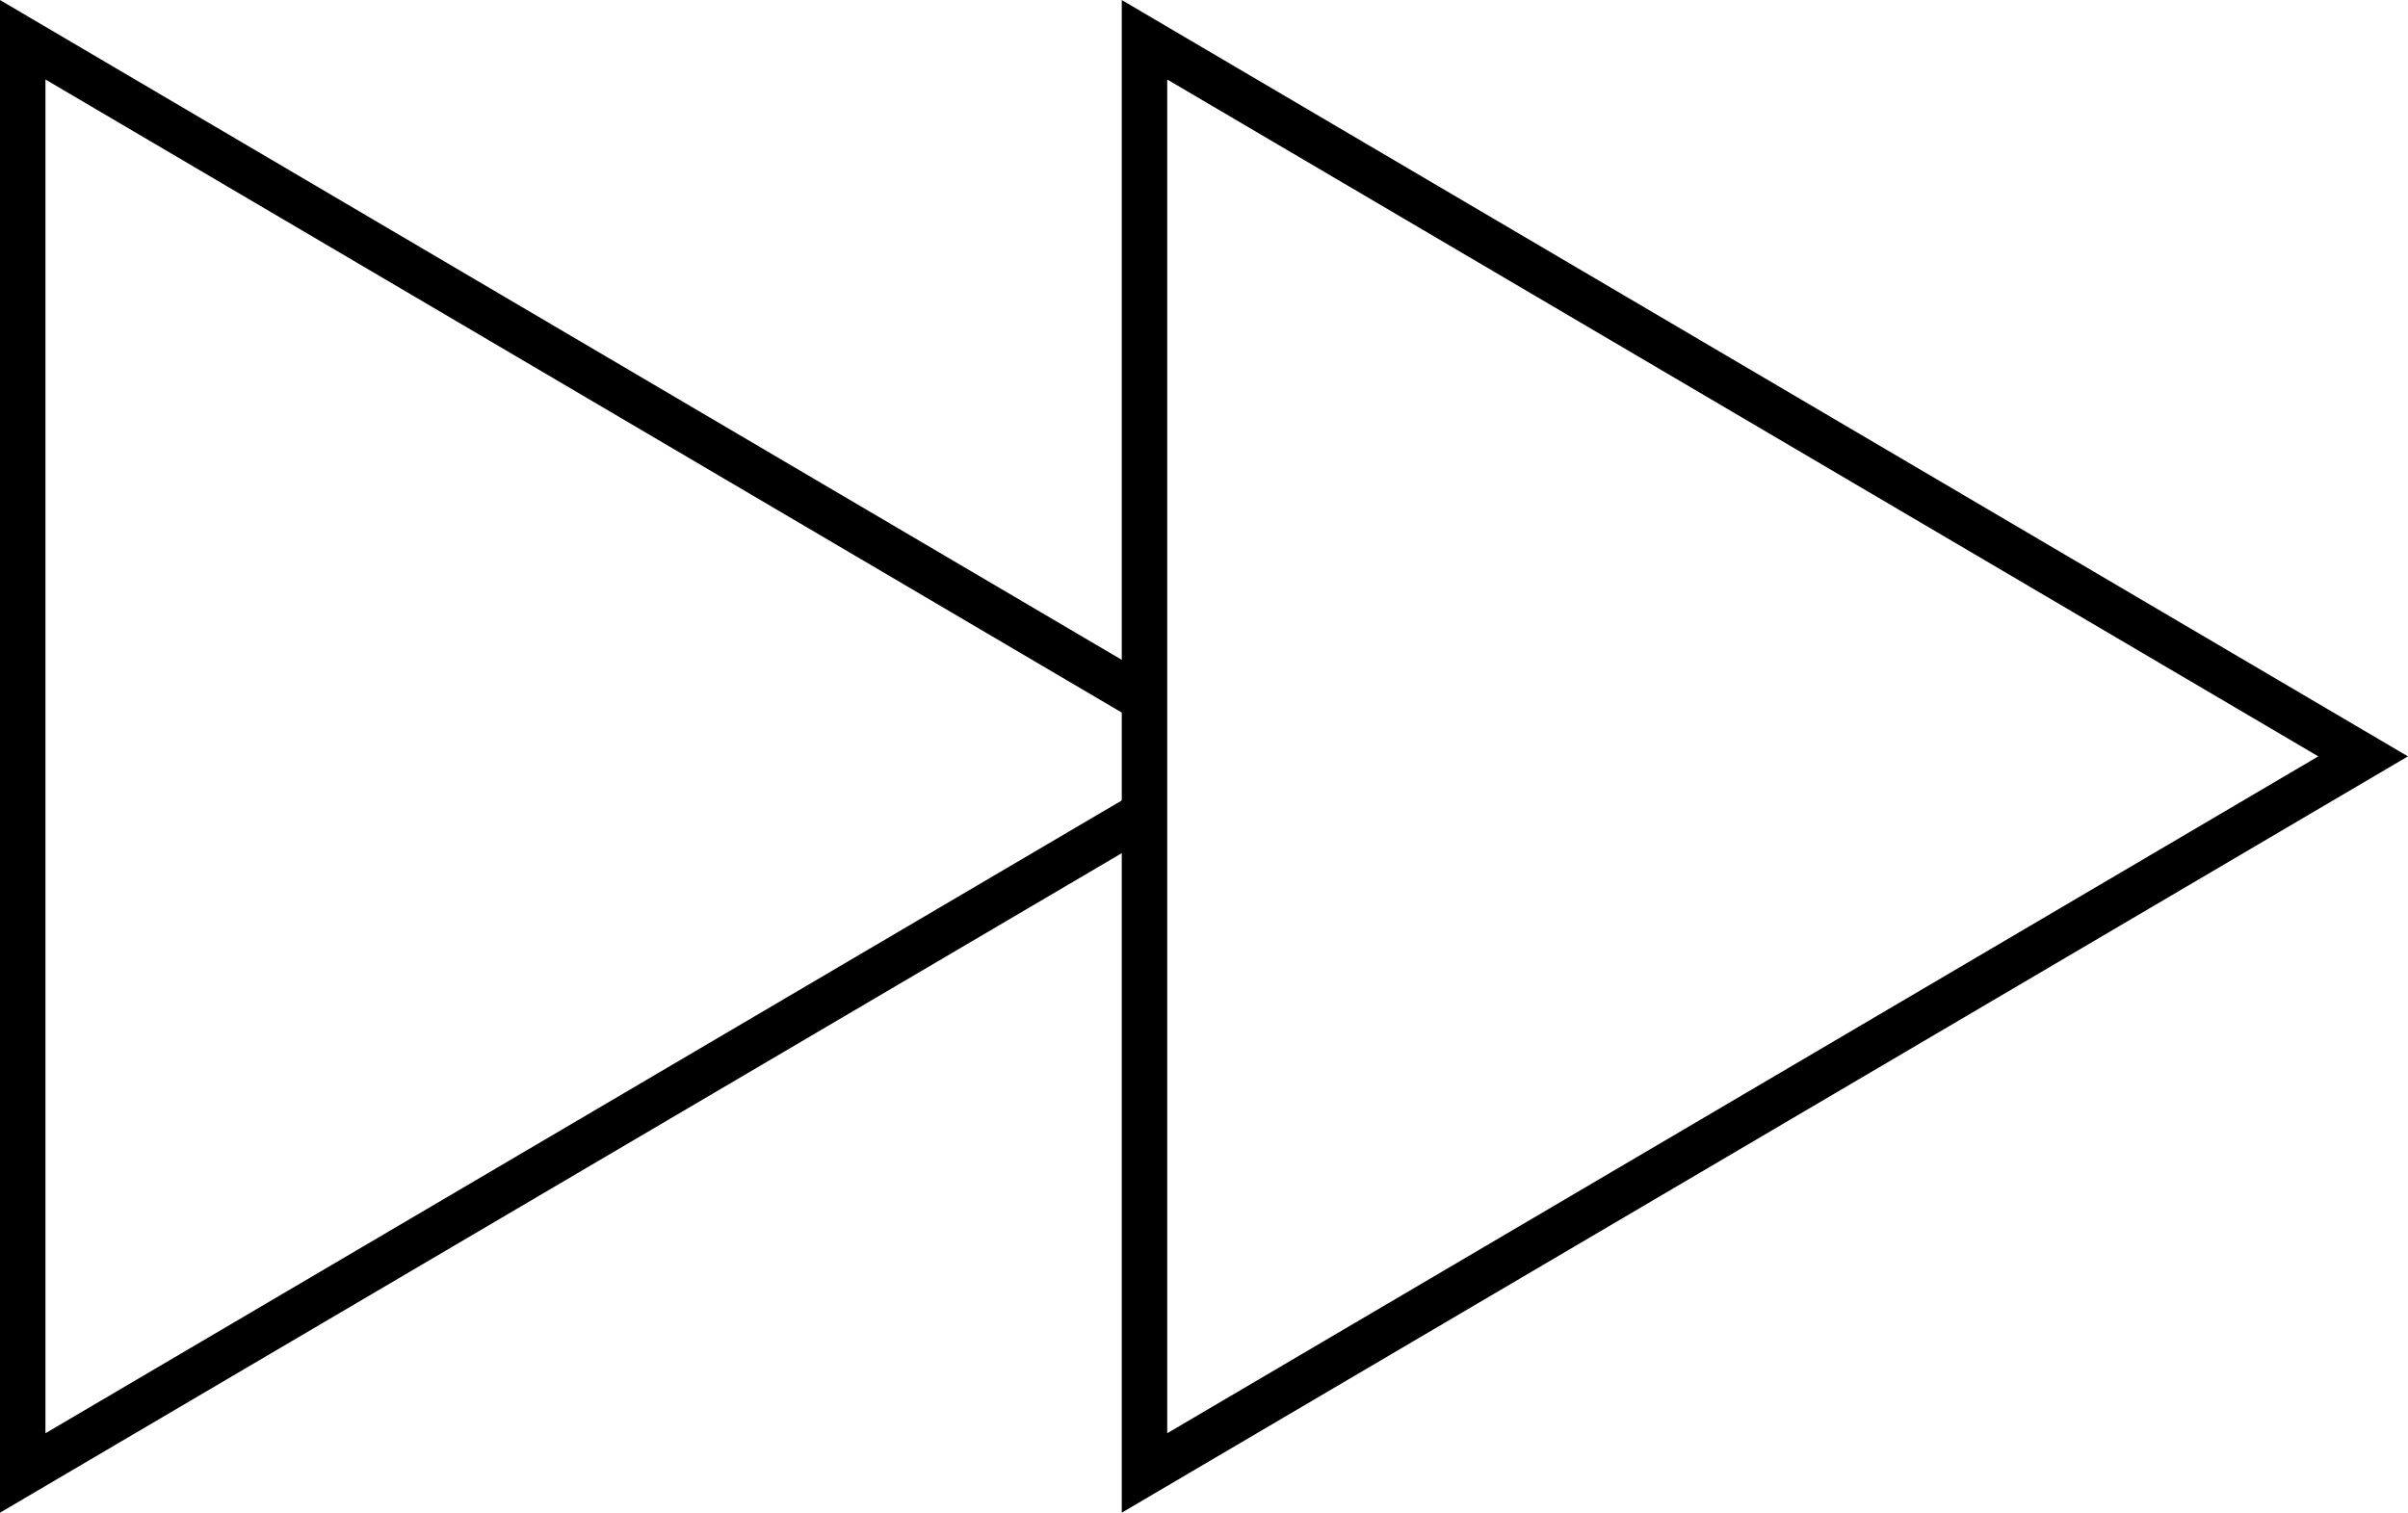
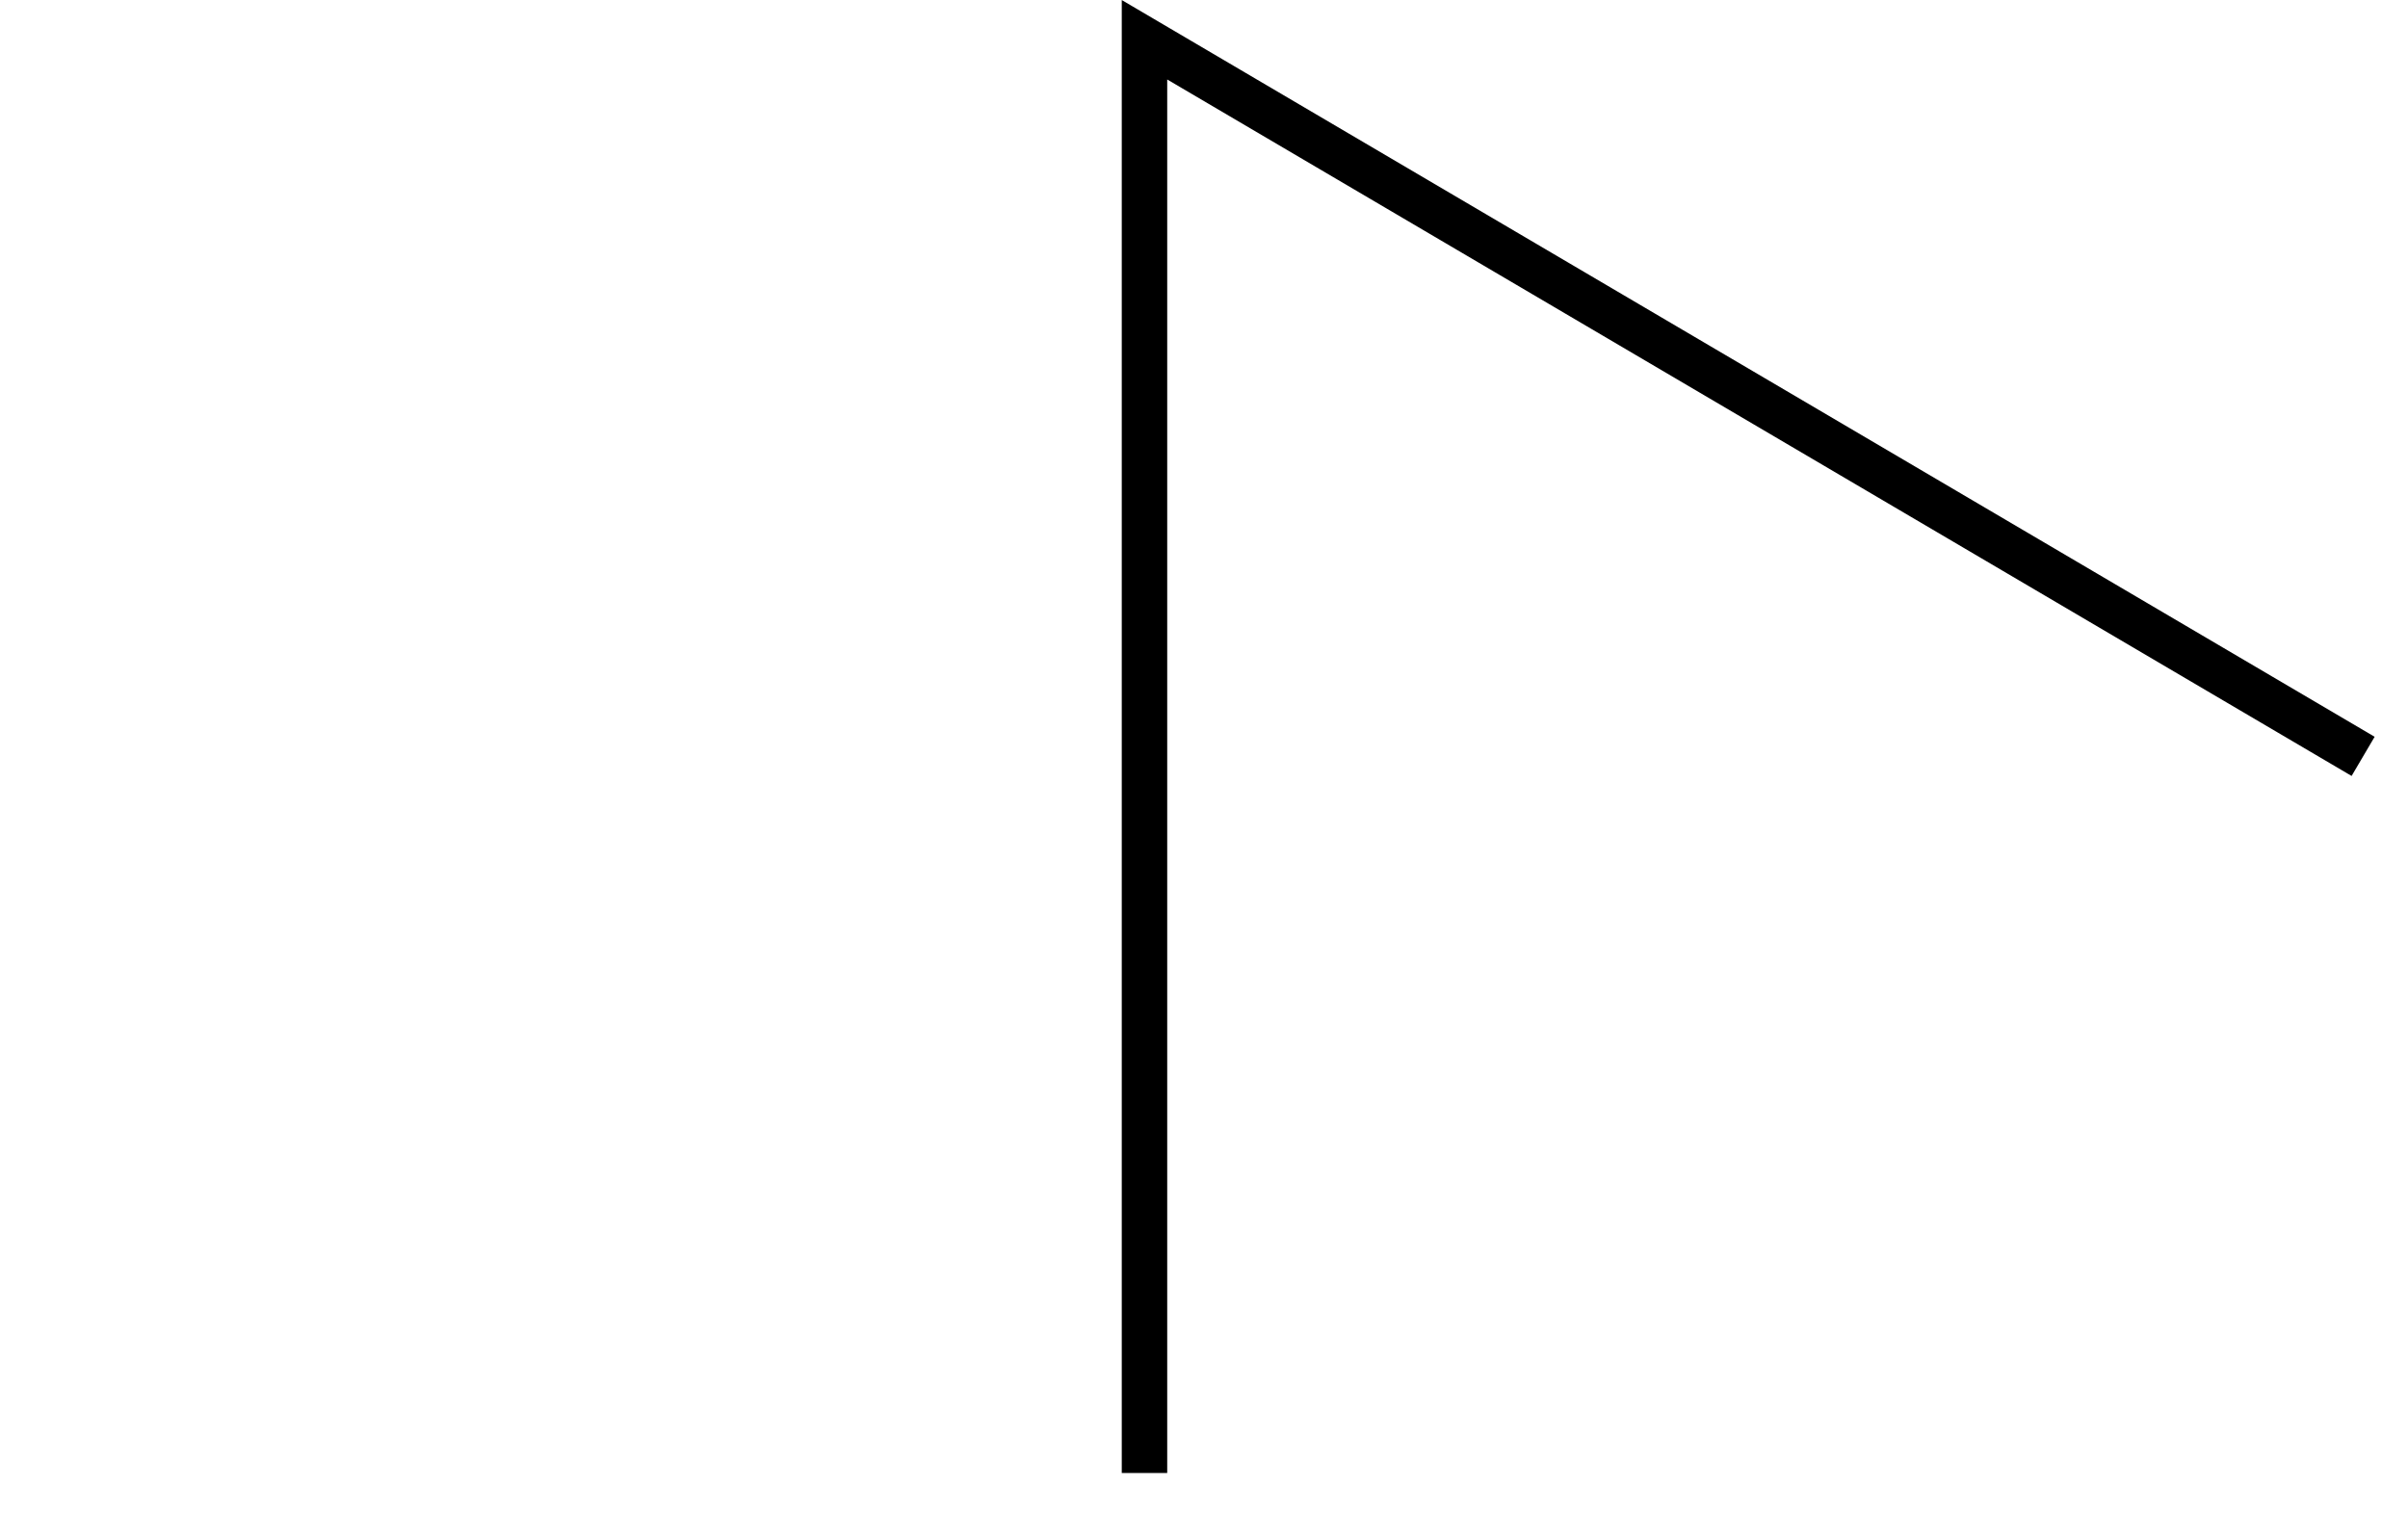
<svg xmlns="http://www.w3.org/2000/svg" id="Livello_1" data-name="Livello 1" viewBox="0 0 84.77 53.26">
  <defs>
    <style>.cls-1{fill:none;stroke:#000;stroke-miterlimit:10;stroke-width:1.6px;}</style>
  </defs>
  <title>fast_forw</title>
-   <path class="cls-1" d="M47.31,51.66,7.82,74.88V24.42L47.31,47.65" transform="translate(-7.02 -23.02)" />
-   <path class="cls-1" d="M47.31,74.88V24.42l42.9,25.23Z" transform="translate(-7.02 -23.02)" />
+   <path class="cls-1" d="M47.31,74.88V24.42l42.9,25.23" transform="translate(-7.02 -23.02)" />
</svg>